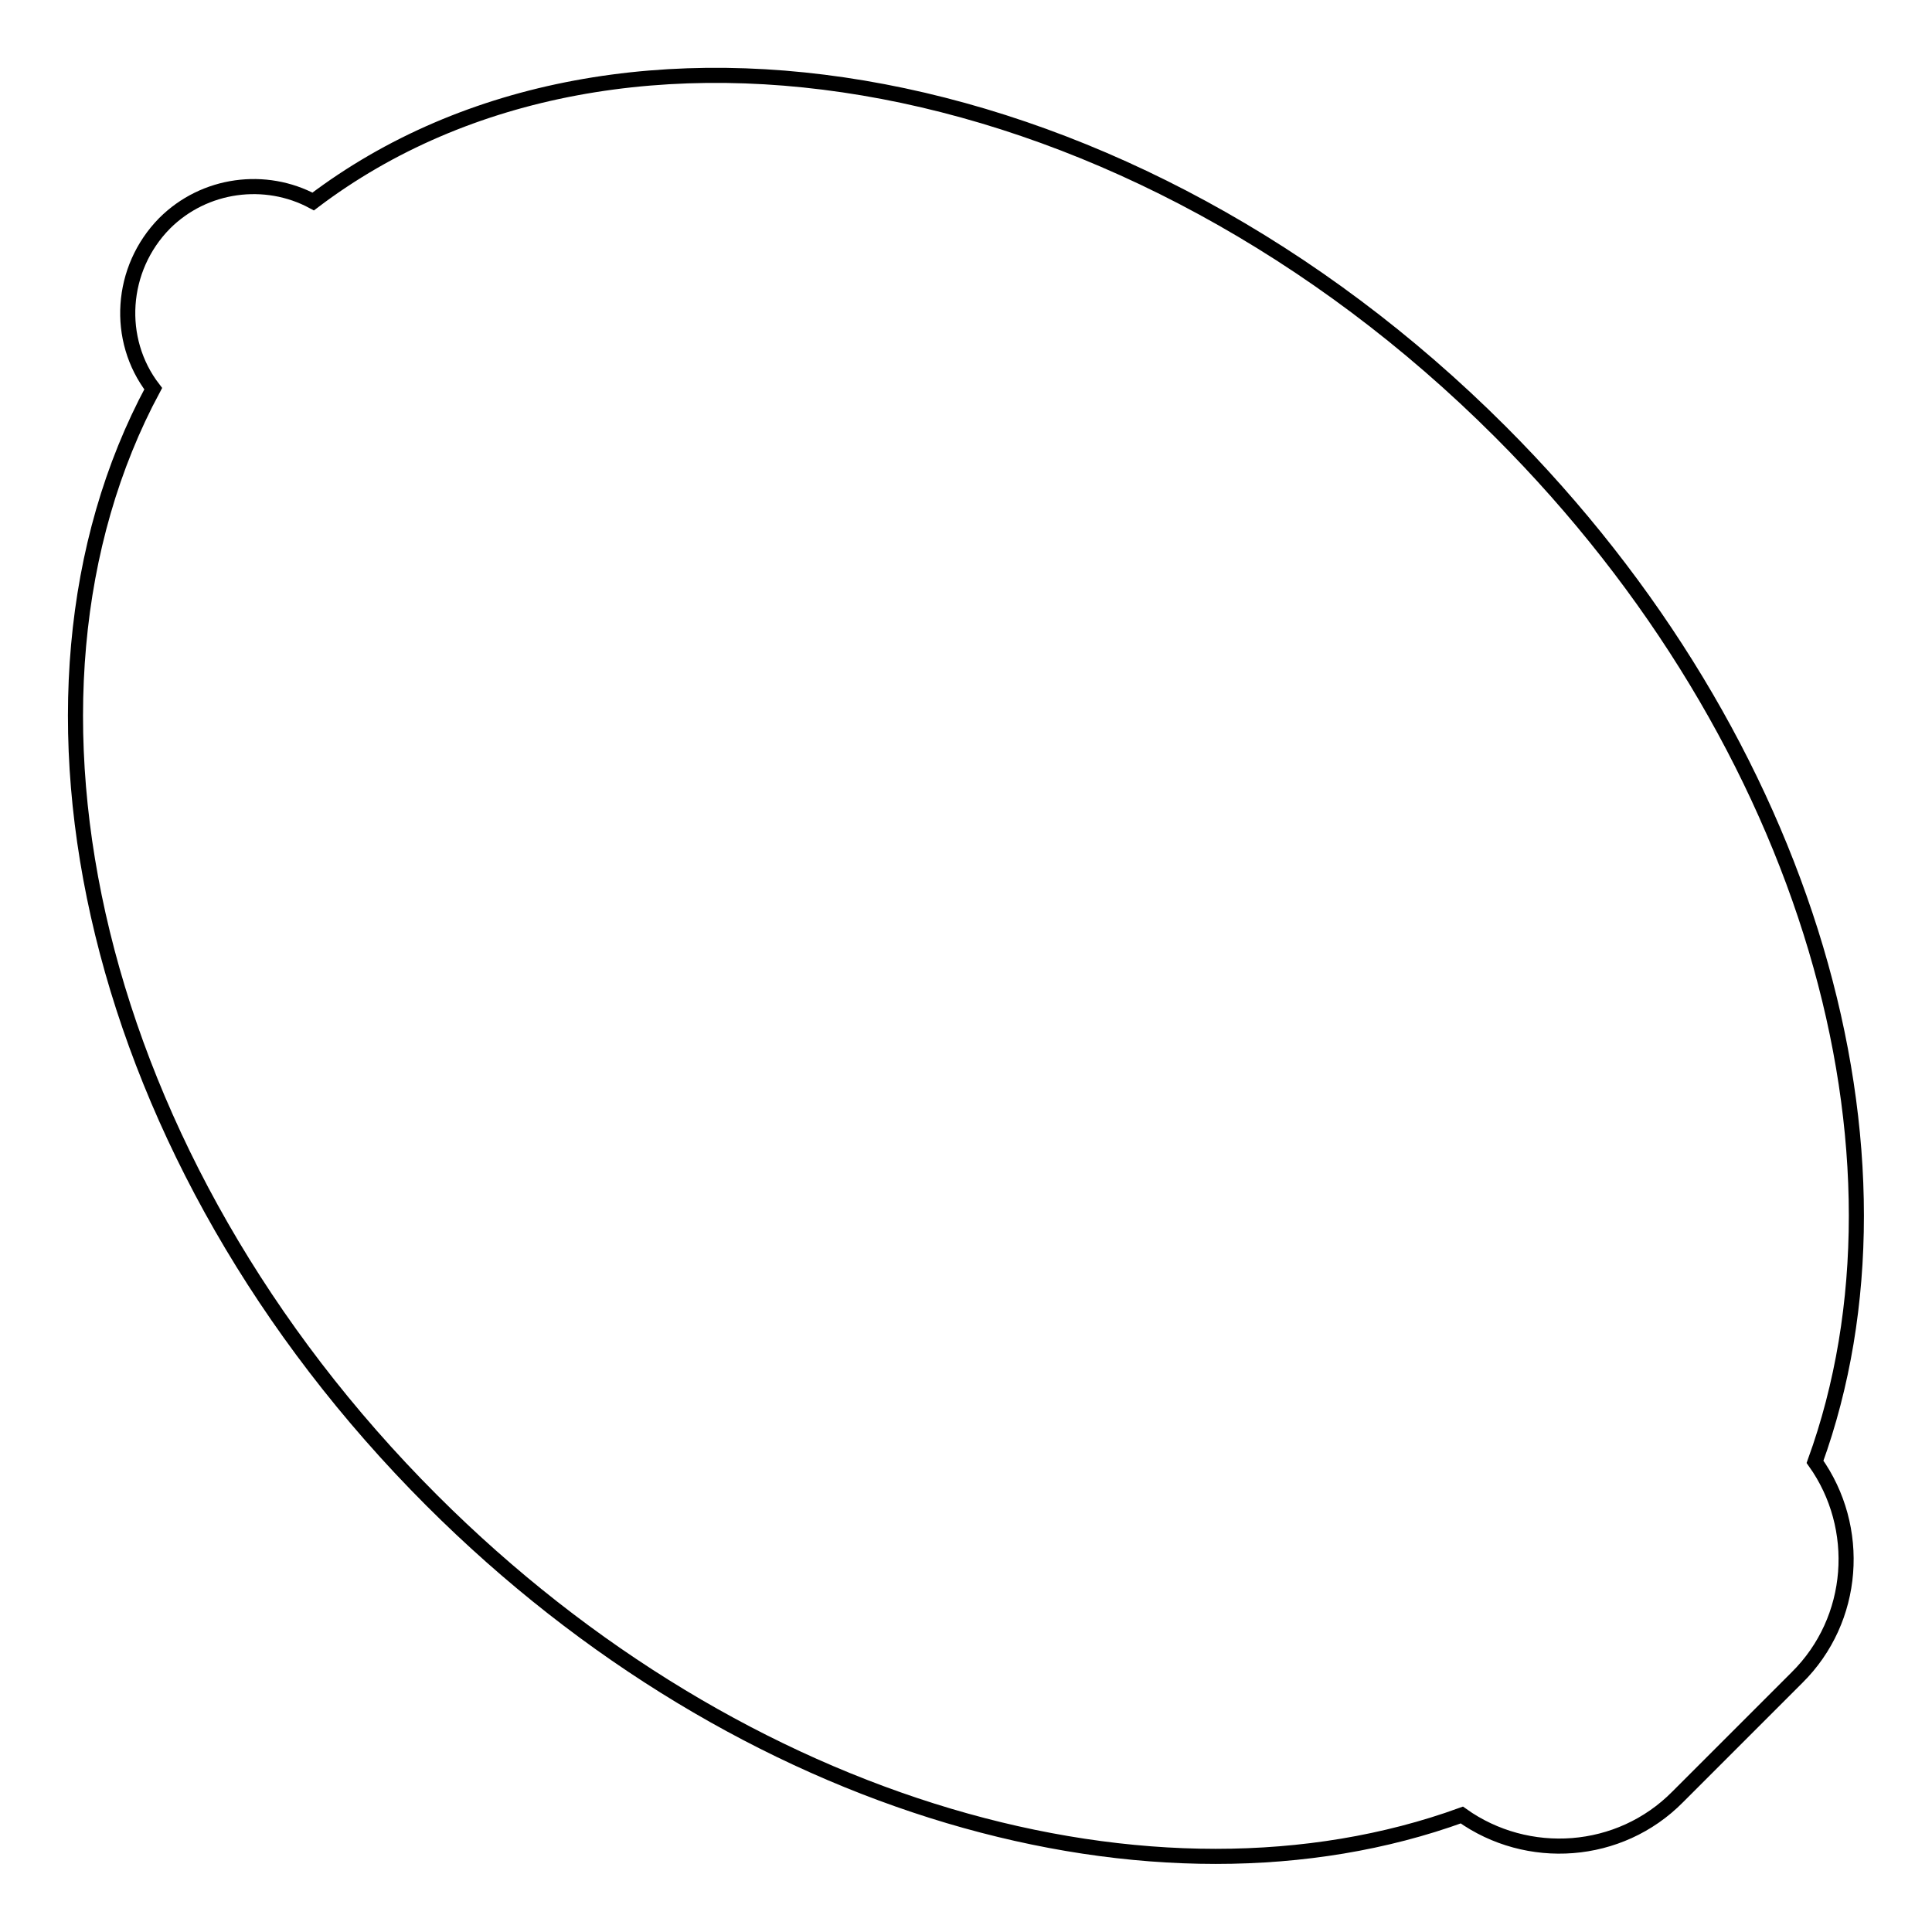
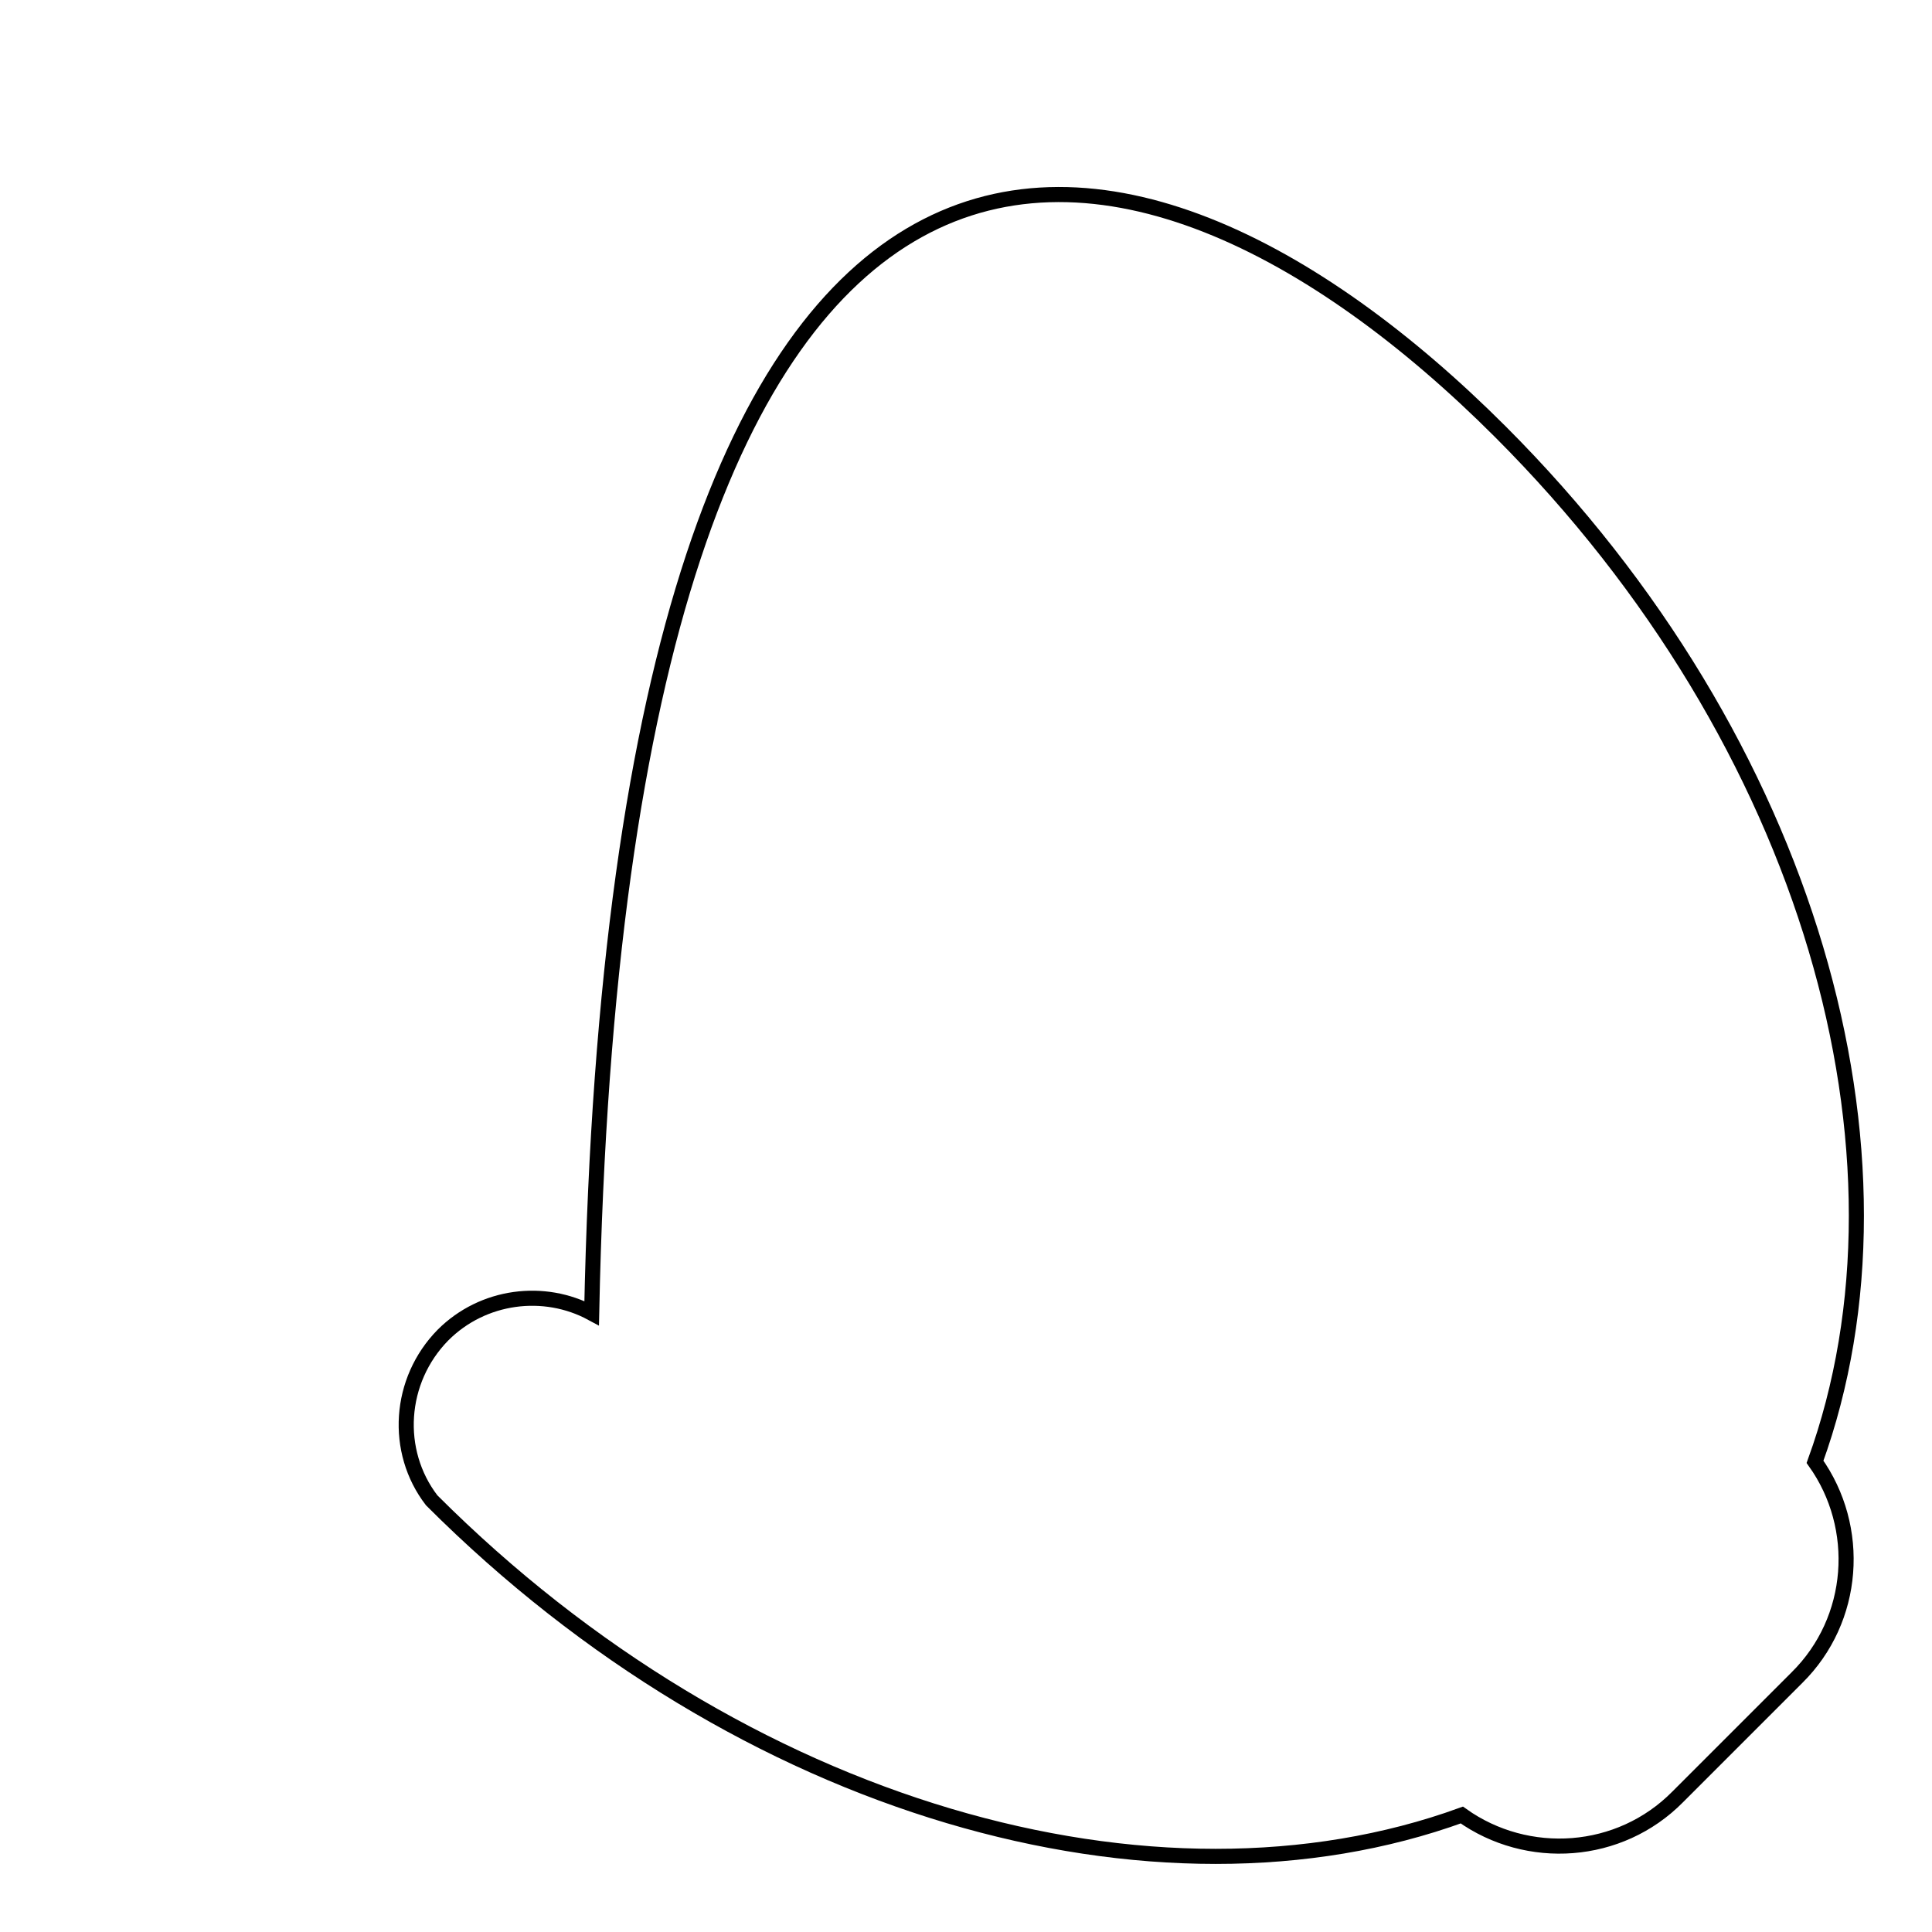
<svg xmlns="http://www.w3.org/2000/svg" version="1.1" x="0px" y="0px" viewBox="0 0 256 256" enable-background="new 0 0 256 256" xml:space="preserve">
  <g>
-     <path stroke-width="2" fill-opacity="0" stroke="#000000" d="M193.7,240.5c-40.5,14.7-95.3-0.5-136.5-41.7c-45-45-59-106.2-36.9-147.3c-5-6.5-4.4-15.9,1.5-21.9 c5.3-5.3,13.4-6.3,19.7-2.9C82-4,150,8.4,198.8,57.2c41.2,41.2,56.4,96,41.7,136.5c6.2,8.7,5.4,20.9-2.4,28.6l-15.8,15.8 C214.6,245.9,202.4,246.7,193.7,240.5z" />
+     <path stroke-width="2" fill-opacity="0" stroke="#000000" d="M193.7,240.5c-40.5,14.7-95.3-0.5-136.5-41.7c-5-6.5-4.4-15.9,1.5-21.9 c5.3-5.3,13.4-6.3,19.7-2.9C82-4,150,8.4,198.8,57.2c41.2,41.2,56.4,96,41.7,136.5c6.2,8.7,5.4,20.9-2.4,28.6l-15.8,15.8 C214.6,245.9,202.4,246.7,193.7,240.5z" />
  </g>
</svg>